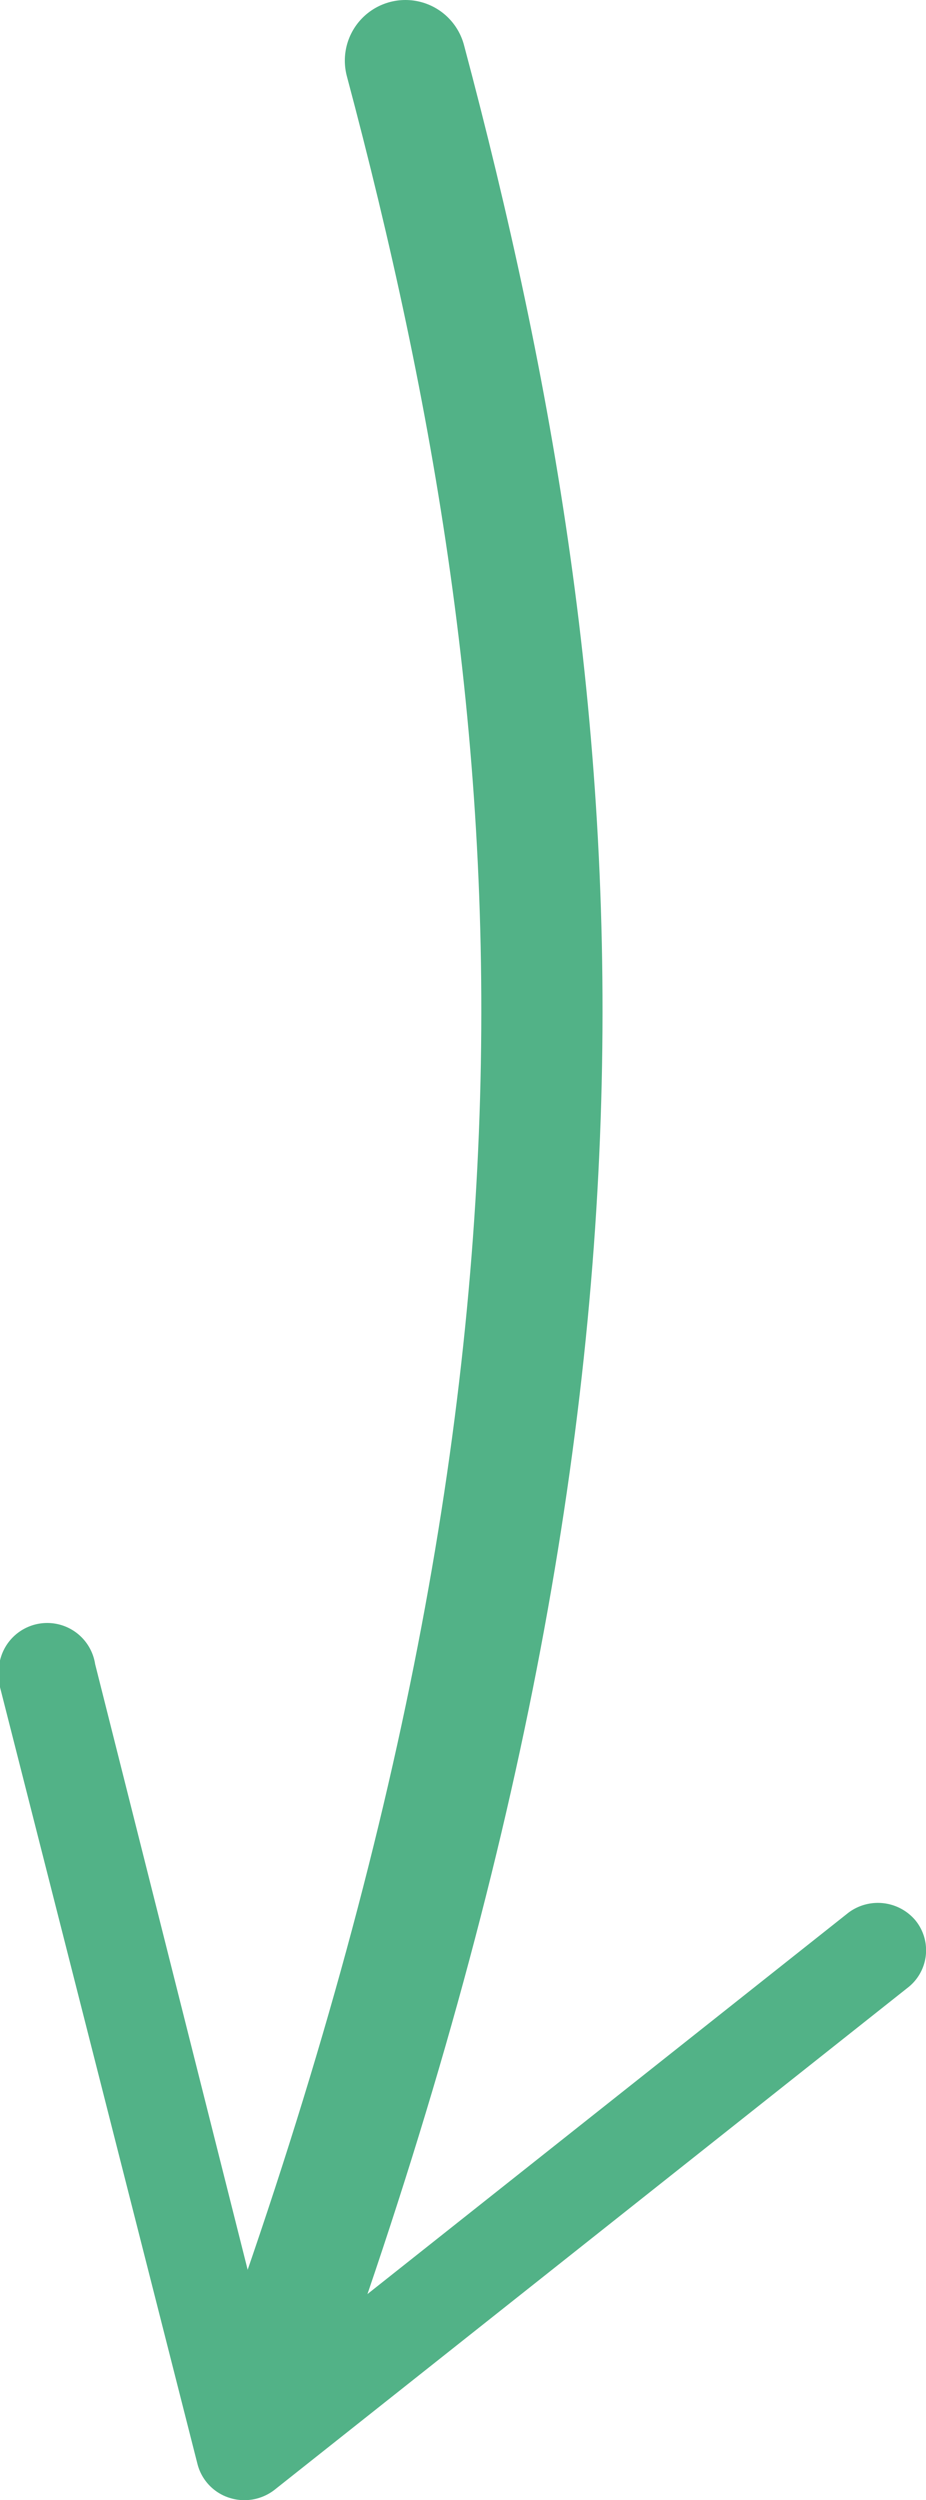
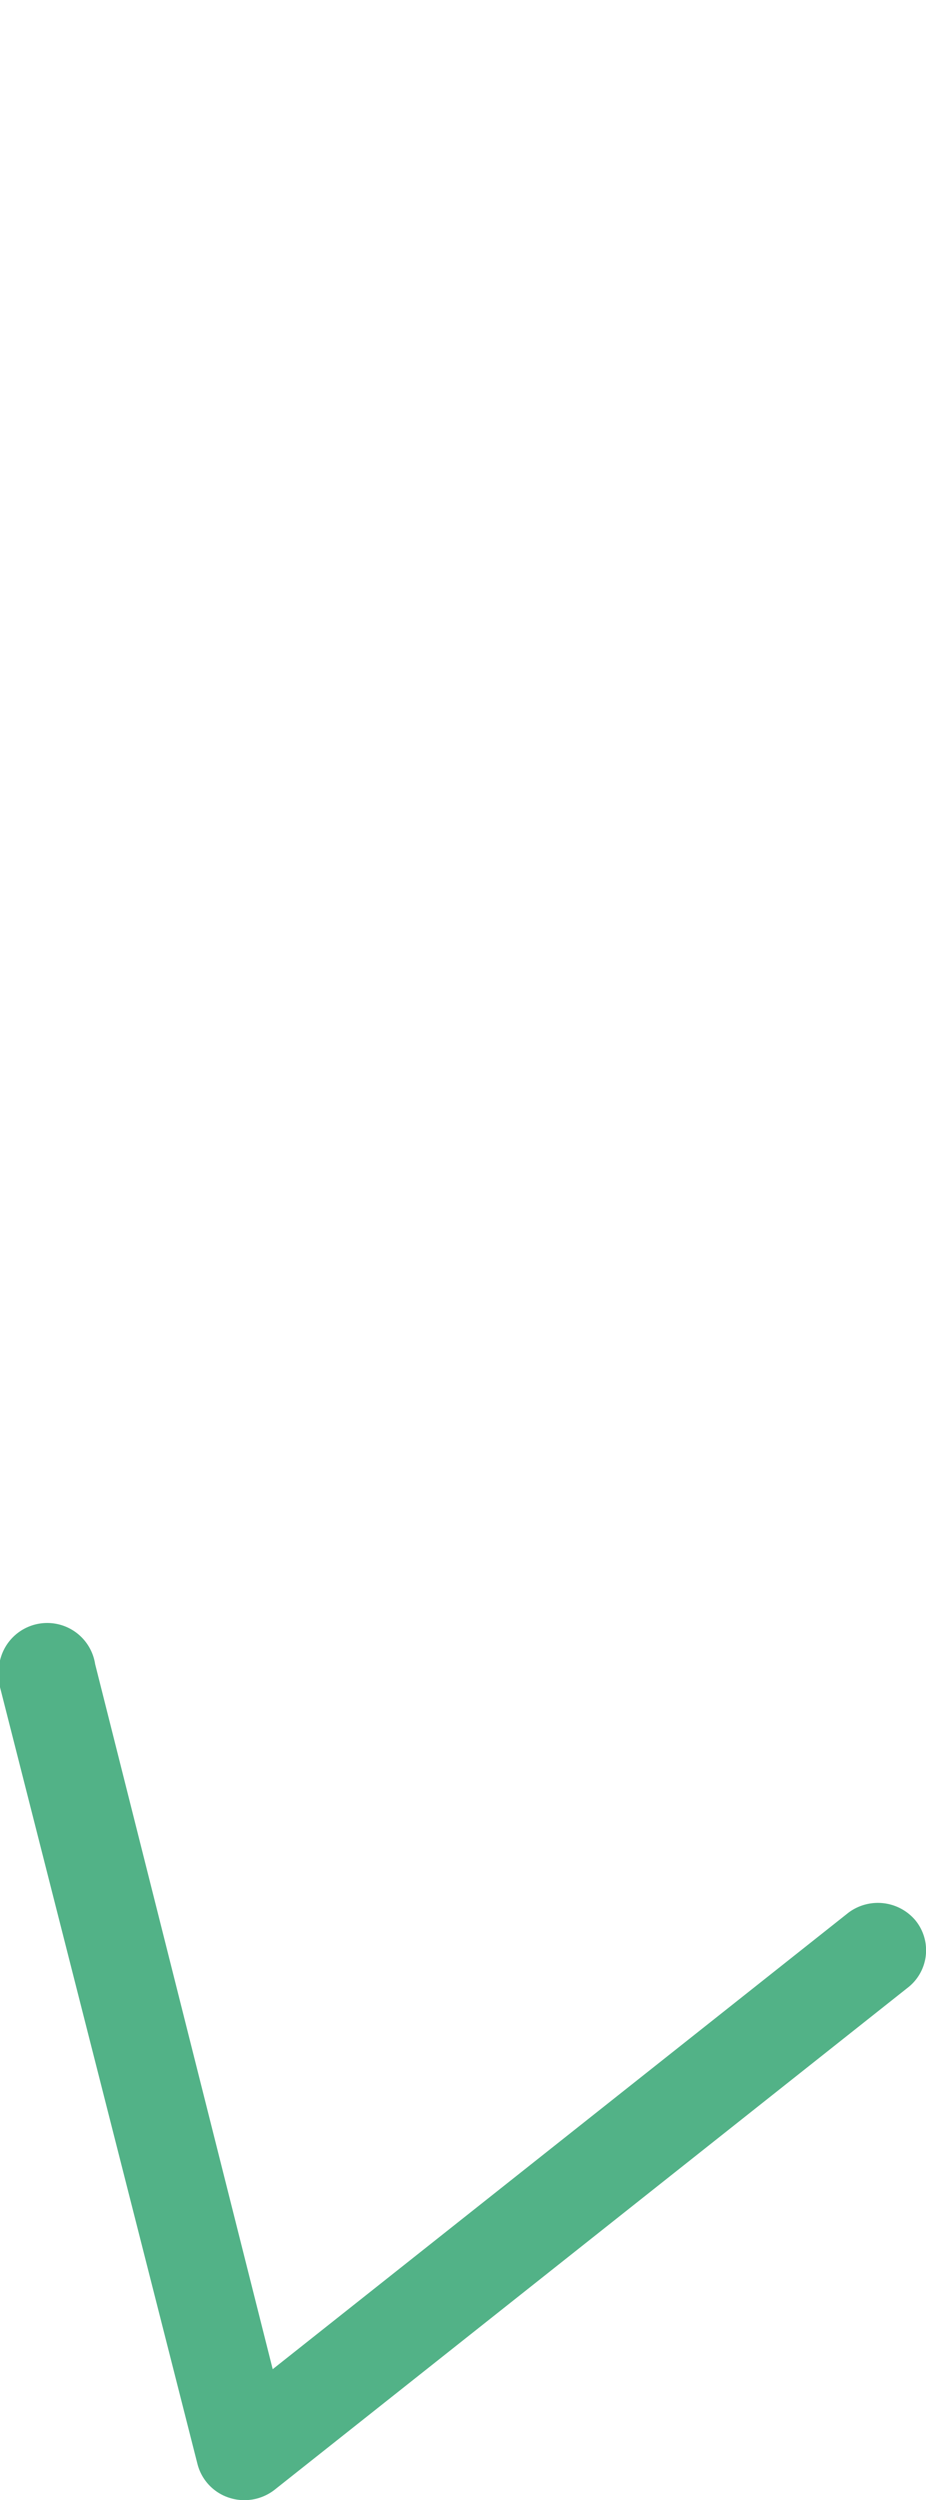
<svg xmlns="http://www.w3.org/2000/svg" viewBox="0 0 15.28 41.24">
  <defs>
    <style>.cls-1{fill:#52b287;}.cls-2{fill:none;stroke:#52b287;stroke-linecap:round;stroke-miterlimit:10;stroke-width:2px;}</style>
  </defs>
  <title>svg_icon_420</title>
  <g id="Layer_2" data-name="Layer 2">
    <g id="Layer_2-2" data-name="Layer 2">
-       <path class="cls-1" d="M15.1,31.67A.81.81,0,0,0,14,31.55L4.5,39.08,1.57,27.45A.8.8,0,0,0,0,27.39a.77.77,0,0,0,0,.44L3.26,40.65a.79.79,0,0,0,.52.55.81.81,0,0,0,.75-.13L15,32.77A.78.78,0,0,0,15.1,31.67Z" />
-       <path class="cls-2" d="M6.69,1c2.93,11,3.77,21.89-2.25,38.44" />
+       <path class="cls-1" d="M15.1,31.67A.81.81,0,0,0,14,31.55L4.5,39.08,1.57,27.45A.8.8,0,0,0,0,27.39a.77.77,0,0,0,0,.44L3.26,40.65a.79.79,0,0,0,.52.55.81.81,0,0,0,.75-.13L15,32.77A.78.78,0,0,0,15.1,31.67" />
    </g>
  </g>
</svg>